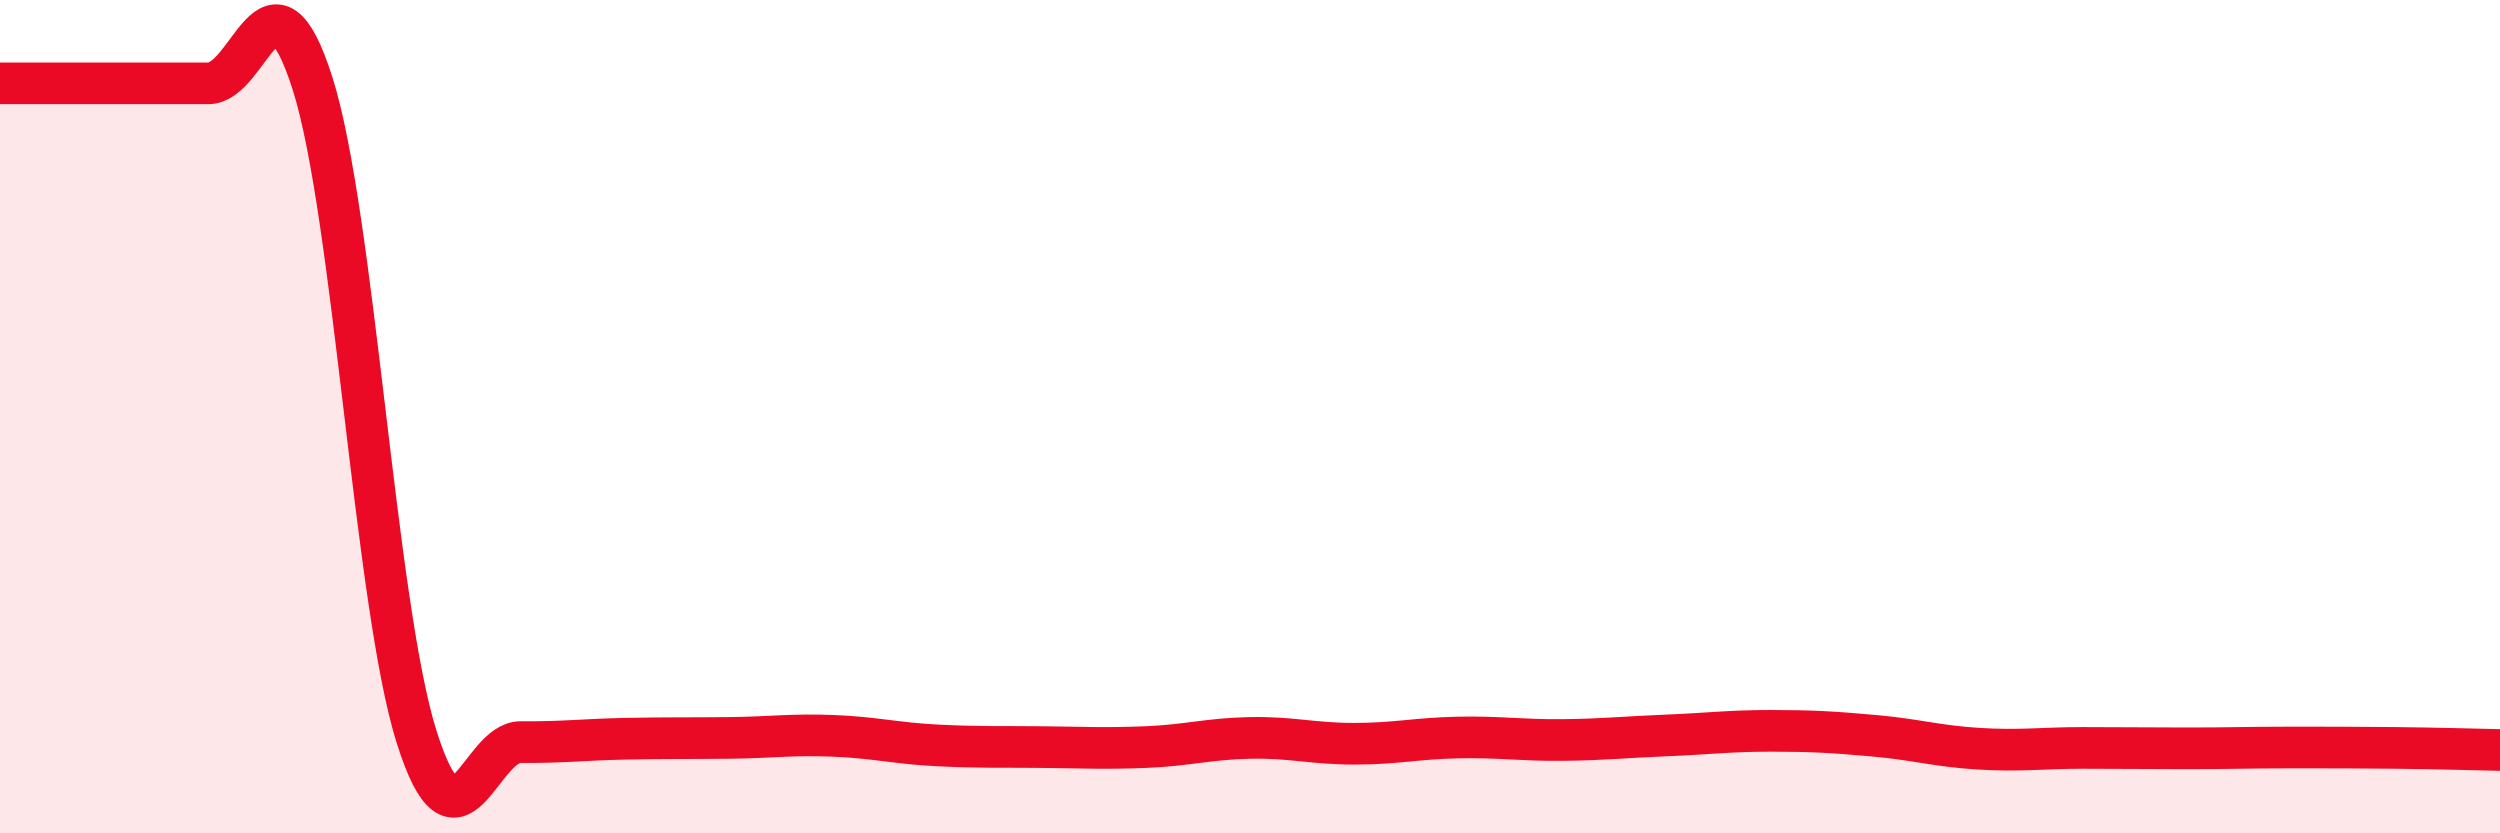
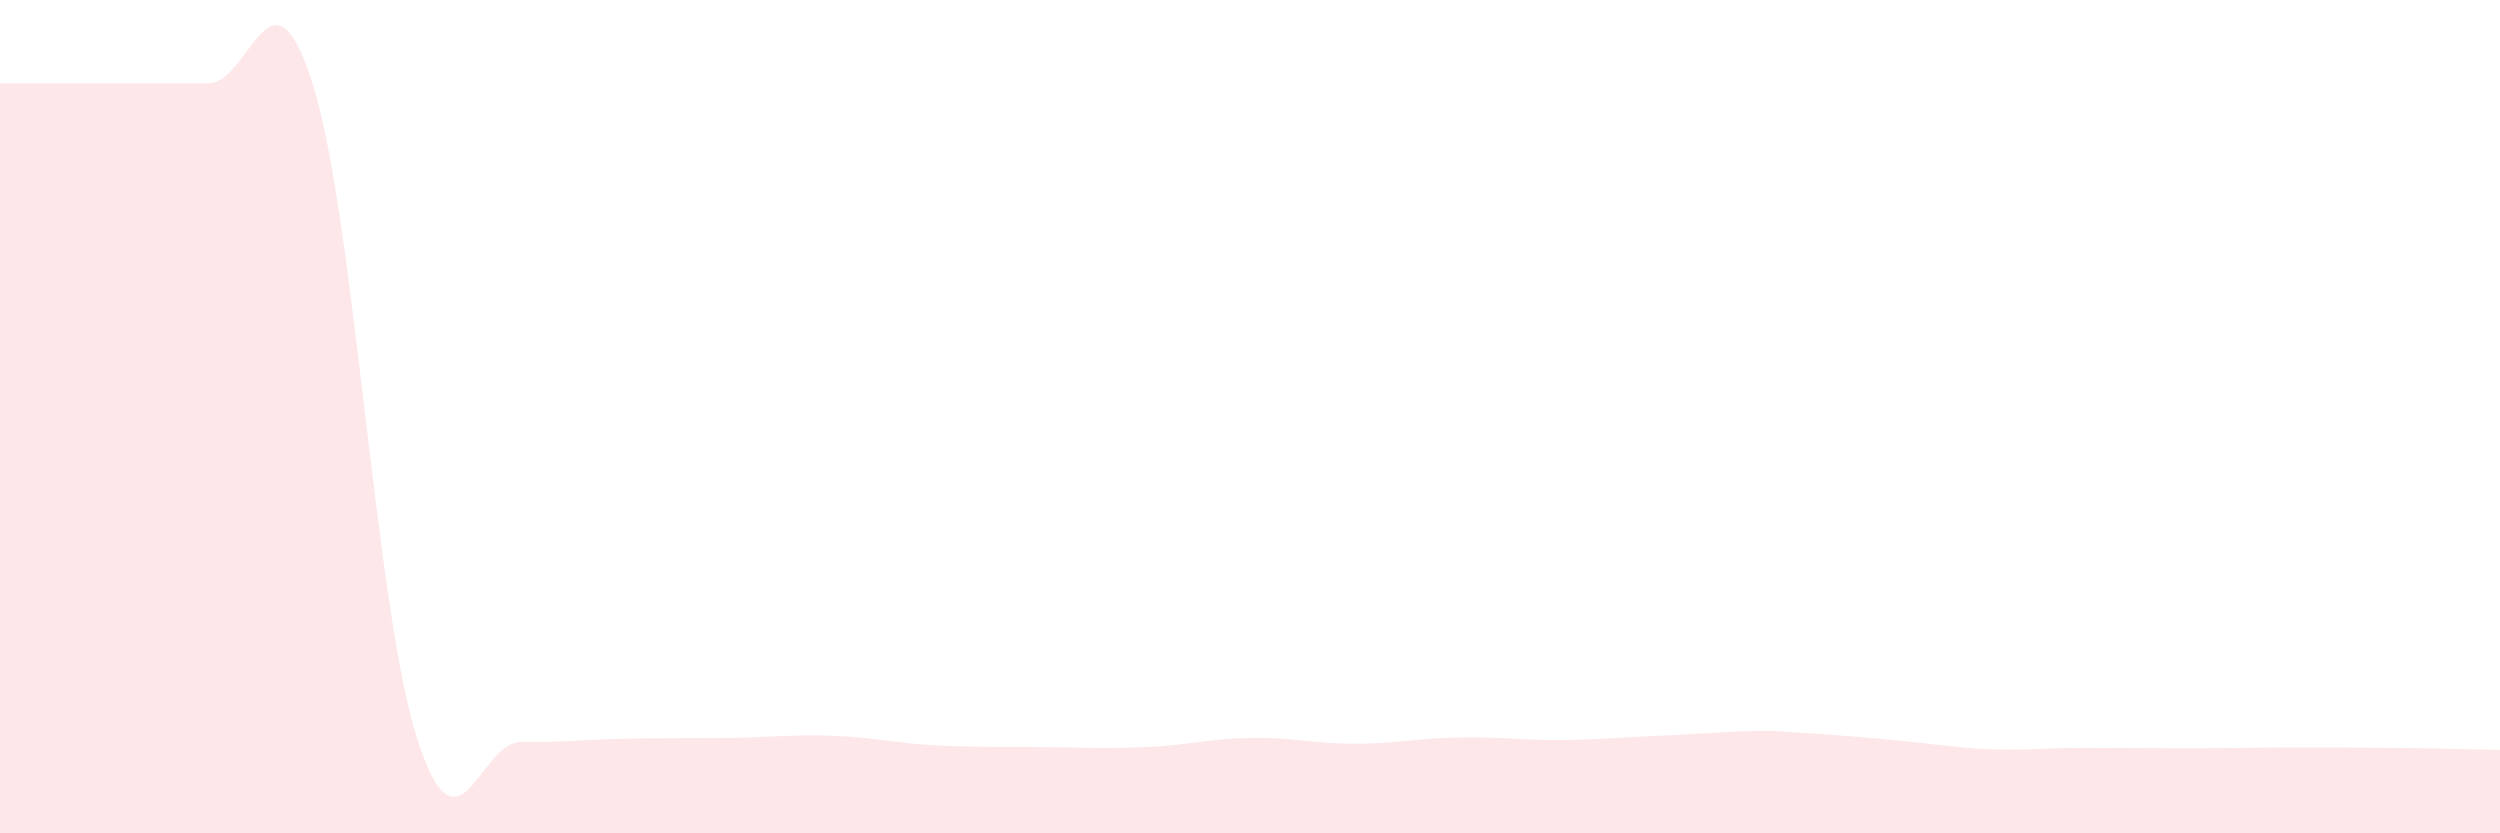
<svg xmlns="http://www.w3.org/2000/svg" width="60" height="20" viewBox="0 0 60 20">
-   <path d="M 0,2 C 0.5,2 1.5,2 2.5,2 C 3.5,2 4,2 5,2 C 6,2 6.5,-1.14 7.5,2 C 8.5,5.14 9,14.53 10,17.69 C 11,20.85 11.5,17.8 12.5,17.81 C 13.5,17.82 14,17.75 15,17.73 C 16,17.71 16.5,17.72 17.5,17.71 C 18.5,17.7 19,17.62 20,17.66 C 21,17.7 21.5,17.84 22.5,17.89 C 23.5,17.94 24,17.92 25,17.93 C 26,17.94 26.5,17.97 27.5,17.93 C 28.5,17.89 29,17.73 30,17.71 C 31,17.69 31.5,17.85 32.5,17.85 C 33.5,17.85 34,17.72 35,17.7 C 36,17.68 36.5,17.77 37.5,17.76 C 38.5,17.75 39,17.69 40,17.65 C 41,17.61 41.5,17.54 42.5,17.54 C 43.5,17.54 44,17.57 45,17.66 C 46,17.75 46.5,17.91 47.5,17.97 C 48.5,18.03 49,17.95 50,17.95 C 51,17.95 51.5,17.96 52.5,17.96 C 53.5,17.96 54,17.94 55,17.94 C 56,17.94 56.5,17.94 57.5,17.95 C 58.5,17.96 59.5,17.99 60,18L60 20L0 20Z" fill="#EB0A25" opacity="0.1" stroke-linecap="round" stroke-linejoin="round" />
-   <path d="M 0,2 C 0.5,2 1.5,2 2.5,2 C 3.5,2 4,2 5,2 C 6,2 6.5,-1.14 7.5,2 C 8.5,5.14 9,14.53 10,17.69 C 11,20.85 11.5,17.8 12.5,17.81 C 13.5,17.82 14,17.75 15,17.73 C 16,17.71 16.5,17.72 17.5,17.71 C 18.5,17.7 19,17.62 20,17.66 C 21,17.7 21.5,17.84 22.5,17.89 C 23.5,17.94 24,17.92 25,17.93 C 26,17.94 26.5,17.97 27.5,17.93 C 28.5,17.89 29,17.73 30,17.71 C 31,17.69 31.5,17.85 32.5,17.85 C 33.5,17.85 34,17.72 35,17.7 C 36,17.68 36.5,17.77 37.5,17.76 C 38.5,17.75 39,17.69 40,17.65 C 41,17.61 41.5,17.54 42.5,17.54 C 43.5,17.54 44,17.57 45,17.66 C 46,17.75 46.5,17.91 47.5,17.97 C 48.5,18.03 49,17.95 50,17.95 C 51,17.95 51.5,17.96 52.5,17.96 C 53.5,17.96 54,17.94 55,17.94 C 56,17.94 56.5,17.94 57.5,17.95 C 58.5,17.96 59.5,17.99 60,18" stroke="#EB0A25" stroke-width="1" fill="none" stroke-linecap="round" stroke-linejoin="round" />
+   <path d="M 0,2 C 0.5,2 1.5,2 2.5,2 C 3.5,2 4,2 5,2 C 6,2 6.5,-1.14 7.5,2 C 8.5,5.14 9,14.53 10,17.69 C 11,20.85 11.5,17.8 12.5,17.81 C 13.5,17.82 14,17.75 15,17.73 C 16,17.71 16.5,17.72 17.5,17.71 C 18.5,17.7 19,17.62 20,17.66 C 21,17.7 21.5,17.84 22.5,17.89 C 23.5,17.94 24,17.92 25,17.93 C 26,17.94 26.5,17.97 27.5,17.93 C 28.5,17.89 29,17.73 30,17.71 C 31,17.69 31.5,17.85 32.5,17.85 C 33.5,17.85 34,17.72 35,17.7 C 36,17.68 36.5,17.77 37.5,17.76 C 38.5,17.75 39,17.69 40,17.65 C 41,17.61 41.5,17.54 42.5,17.54 C 46,17.75 46.5,17.91 47.5,17.97 C 48.5,18.03 49,17.95 50,17.95 C 51,17.95 51.5,17.96 52.5,17.96 C 53.5,17.96 54,17.94 55,17.94 C 56,17.94 56.5,17.94 57.5,17.95 C 58.5,17.96 59.5,17.99 60,18L60 20L0 20Z" fill="#EB0A25" opacity="0.1" stroke-linecap="round" stroke-linejoin="round" />
</svg>